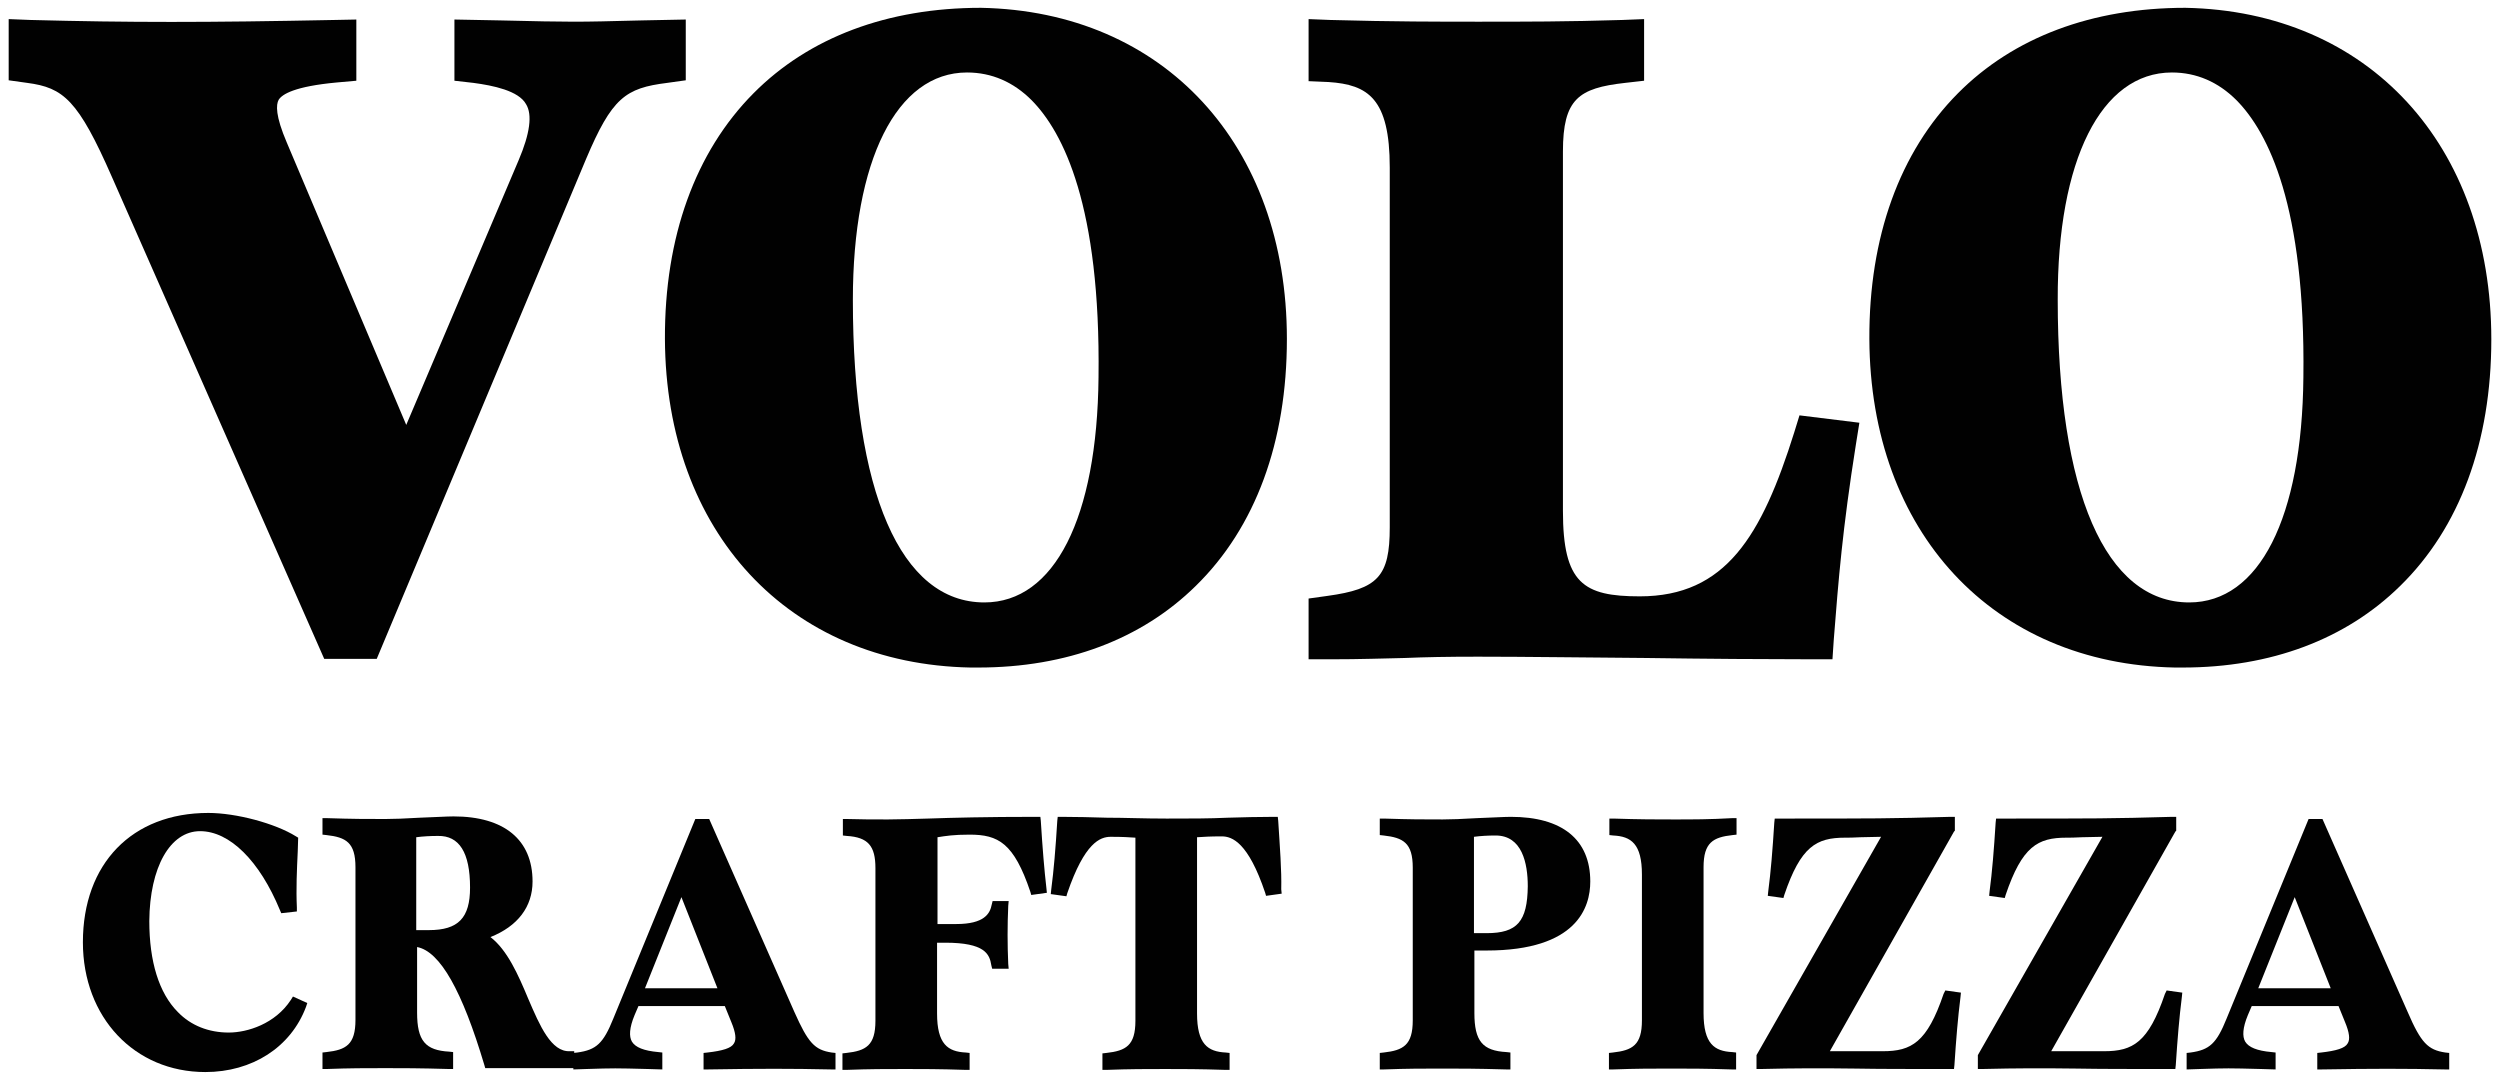
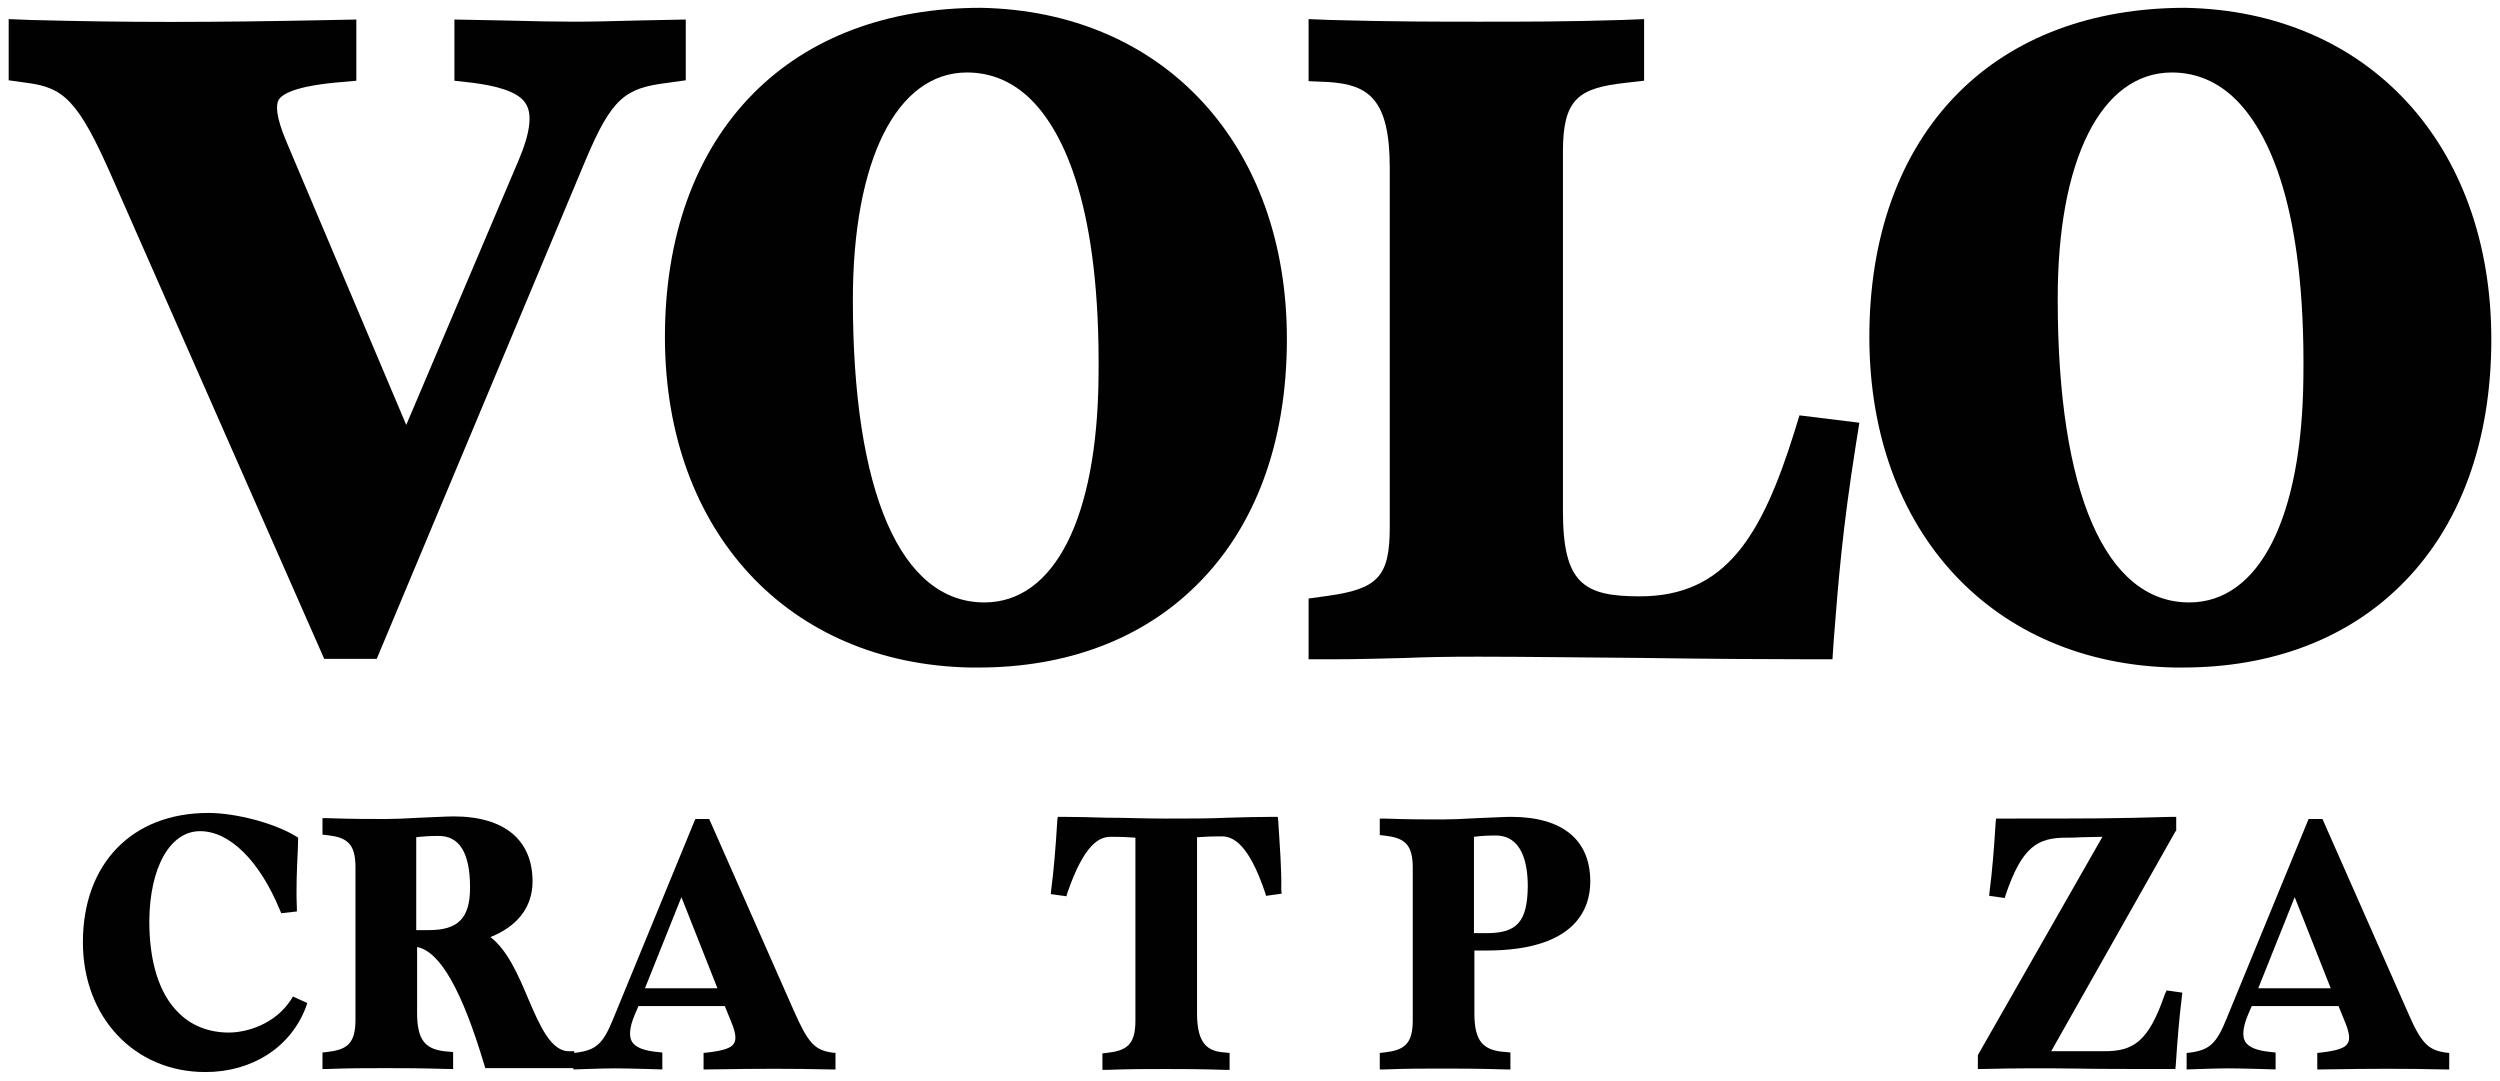
<svg xmlns="http://www.w3.org/2000/svg" version="1.1" id="Layer_1" x="0px" y="0px" viewBox="0 0 576 249" style="enable-background:new 0 0 576 249;" xml:space="preserve">
  <style type="text/css"> .st0{fill:#010101;} </style>
  <g>
    <path class="st0" d="M74.7,151.8h12.1l48.2-115.1c6-14.2,9.1-16.4,18.7-17.6l4.3-0.6v-14l-10,0.2c-15.7,0.4-15.7,0.4-32.9,0 l-10.4-0.2v14.1l4.4,0.5c4.5,0.6,10.4,1.8,12.1,4.9c1.5,2.4,0.9,6.8-1.7,12.9l-25.9,61L66.1,32.9c-2.7-6.3-2.5-8.8-1.9-9.9 c0.8-1.3,3.7-3.1,13.4-4l4.5-0.4V4.5l-5,0.1C47.5,5.2,29.8,5.2,7,4.6L2,4.4v14.1l4.3,0.6c8.3,1.1,11.7,3.9,19.5,21.7L74.7,151.8z" />
    <path class="st0" d="M226,1.8c-21.5,0-39.6,6.8-52.4,19.7c-13.4,13.5-20.5,33.1-20.4,56.6l0,0c0.2,44.5,28.5,74.9,70.4,75.7 c0.6,0,1.2,0,1.8,0c20.3,0,37.6-6.5,50.1-18.8c13.8-13.5,21-33.2,21-56.9C296.5,33.4,268.2,2.6,226,1.8z M222.8,16.7 c5.7,0,10.7,2.2,14.9,6.4c7.3,7.4,15.9,24.4,15.4,63.8l0,0c-0.3,32.5-10.2,51.9-26.3,51.9c-19.3,0-30.3-25.4-30.3-69.7 C196.5,36.9,206.6,16.7,222.8,16.7z" />
    <path class="st0" d="M340.5,151.3c10.8,0,25,0.2,38.7,0.3c13.7,0.2,27.8,0.3,38.5,0.3h4.5l0.3-4.5c1.1-14,2-25.4,5.1-45l0.8-5 l-13.8-1.7l-1.2,3.9c-7.5,23.9-15.8,37.8-35.6,37.8c-13,0-17.7-3-17.7-19.7V34.9c0-12.1,3.6-14.6,14.3-15.8l4.4-0.5V4.4l-5,0.2 C361.1,5,351.2,5,340.6,5c-8.8,0-19.7,0-34.1-0.4l-5-0.2v14.3l4.6,0.2c9.1,0.6,14.1,3.8,14.1,19.7v82.9c0,11.3-2.7,14.2-14.4,15.8 l-4.3,0.6v14h4.9c7.2,0,12.3-0.2,17.2-0.3C328.4,151.4,333.4,151.3,340.5,151.3z" />
    <path class="st0" d="M574,78.2c0-44.8-28.3-75.6-70.5-76.4c-21.5,0-39.6,6.8-52.4,19.7c-13.4,13.5-20.5,33.1-20.4,56.6l0,0 c0.2,44.5,28.5,74.9,70.4,75.7c0.6,0,1.2,0,1.8,0c20.3,0,37.6-6.5,50.1-18.8C566.7,121.6,574,101.9,574,78.2z M500.4,16.7 c5.7,0,10.7,2.2,14.9,6.4c7.3,7.4,15.9,24.4,15.4,63.8l0,0c-0.3,32.5-10.2,51.9-26.3,51.9c-19.3,0-30.3-25.4-30.3-69.7 C474,36.9,484.1,16.7,500.4,16.7z" />
    <path class="st0" d="M67,230.4c-3.6,5.5-10,7.5-14.3,7.5c-4.6,0-8.7-1.6-11.7-4.7c-4.4-4.4-6.6-11.7-6.6-21 c0.1-12.4,4.8-20.7,11.7-20.7c6.8,0,13.7,6.8,18.4,18.2l0.3,0.7l3.6-0.4v-0.9c-0.2-4.3,0-8.7,0.2-12.9l0.1-3.2l-0.5-0.3 c-4.8-3-13.8-5.4-20.2-5.4c-17.6,0-28.9,11.7-28.9,29.8c0,17.3,11.9,29.9,28.2,29.9c10.8,0,19.7-5.7,23.2-15l0.3-0.9l-3.3-1.5 L67,230.4z" />
    <path class="st0" d="M121.7,230.1c-2.3-5.5-4.8-11.2-8.7-14.2c6.3-2.5,9.7-7,9.7-12.8c0-9.6-6.5-15-18.2-15c-1.6,0-4.7,0.2-7.8,0.3 c-3.1,0.2-6.3,0.3-7.9,0.3c-4.5,0-7.4,0-13.5-0.2h-1v3.8l0.9,0.1c4.5,0.5,6.7,1.7,6.7,7.4v35.2c0,5.7-2.2,6.9-6.7,7.4l-0.9,0.1v3.8 h1c5.2-0.2,9.2-0.2,13.5-0.2c3.6,0,7.9,0,14.6,0.2h1v-3.9l-0.9-0.1c-5.5-0.3-7.4-2.5-7.4-9v-15.1c5.3,1,10.4,10.1,15.5,27.2 l0.2,0.7h20.5v-3.9h-1C127,242.4,124.4,236.4,121.7,230.1z M108.3,204.5c0,7-2.7,9.8-9.5,9.8h-2.9v-21.4c1.5-0.2,3.2-0.3,5-0.3 C105.8,192.5,108.3,196.4,108.3,204.5z" />
    <path class="st0" d="M183,233.1l-19.6-44.4h-3.2l-18.9,46c-2.3,5.7-3.9,7.2-8.3,7.8l-0.9,0.1v3.8l3-0.1c6.5-0.2,6.5-0.2,14.2,0 l3.3,0.1v-3.9l-0.9-0.1c-3.4-0.3-5.3-1.1-6.1-2.4c-0.7-1.2-0.6-3.2,0.6-6.1l0.9-2.1H167l1.5,3.7c1,2.4,1.2,4,0.6,4.9 c-0.6,1.1-2.6,1.7-6.1,2.1l-0.9,0.1v3.8h1c12-0.2,19.2-0.2,28.4,0h1v-3.8l-0.9-0.1C187.7,241.9,186.2,240.3,183,233.1z M148.6,227.7l8.4-21l8.3,21H148.6z" />
-     <path class="st0" d="M239.8,189.1l-0.1-0.9h-0.9c-11.7,0-19.2,0.2-25.1,0.4c-6.4,0.2-11.4,0.3-18.5,0.1h-1v3.8l0.9,0.1 c4.9,0.3,6.6,2.3,6.6,7.4v35.2c0,5.7-2.2,6.9-6.7,7.4l-0.9,0.1v3.8h1c5.2-0.2,9.2-0.2,13.5-0.2c3.6,0,8,0,13.8,0.2h1v-3.9l-0.9-0.1 c-4.1-0.2-6.6-1.9-6.6-9v-16.3h1.9c9.1,0,10.2,2.6,10.6,5.2l0.2,0.8h3.8l-0.1-1.1c-0.2-4.5-0.2-8.9,0-13.4l0.1-1.1h-3.7l-0.2,0.8 c-0.4,2.1-1.7,4.5-8.2,4.5H216v-20c1.9-0.3,3.7-0.6,7.4-0.6c6.6,0,10.2,1.9,14,13.2l0.2,0.7l3.6-0.5l-0.1-1 C240.6,200.4,240.2,195.5,239.8,189.1z" />
    <path class="st0" d="M294.5,189.1l-0.1-0.9h-0.9c-3.6,0-7,0.1-10.6,0.2c-4.3,0.2-8.7,0.2-14.1,0.2c-5.3,0-9.6-0.2-13.8-0.2 c-3.6-0.1-6.9-0.2-10.4-0.2h-0.9l-0.1,0.9c-0.4,6.5-0.8,11.3-1.4,15.9l-0.1,1l3.6,0.5l0.2-0.7c4-11.7,7.6-13,10-13 c2.9,0,4.1,0.1,5.7,0.2v42.2c0,5.7-2.2,6.9-6.7,7.4l-0.9,0.1v3.8h1c5.2-0.2,9.2-0.2,13.5-0.2c3.6,0,8,0,13.8,0.2h1v-3.9l-0.9-0.1 c-4.1-0.2-6.6-1.9-6.6-9v-40.6c1.7-0.1,2.9-0.2,5.7-0.2c2.4,0,6.1,1.4,10,13l0.2,0.7l3.6-0.5l-0.1-1 C295.3,200.4,294.9,195.5,294.5,189.1z" />
    <path class="st0" d="M348.1,188.2c-1.6,0-4.7,0.2-7.8,0.3c-3.1,0.2-6.3,0.3-7.9,0.3c-4.5,0-7.4,0-13.5-0.2h-1v3.8l0.9,0.1 c4.5,0.5,6.7,1.7,6.7,7.4v35.2c0,5.7-2.2,6.9-6.7,7.4l-0.9,0.1v3.8h1c5.2-0.2,9.2-0.2,13.5-0.2c3.6,0,7.9,0,14.6,0.2h1v-3.9 l-0.9-0.1c-5.5-0.3-7.4-2.5-7.4-9V219h2.8c20.9,0,23.9-10,23.9-15.9C366.4,193.4,359.9,188.2,348.1,188.2z M342.5,215h-2.9v-22.2 c1.5-0.2,3.2-0.3,5-0.3c6.1,0,7.4,6.4,7.4,11.7C351.9,212.3,349.6,215,342.5,215z" />
-     <path class="st0" d="M385.6,188.8c-3.6,0-8,0-13.8-0.2h-1v3.8l0.9,0.1c4.1,0.2,6.6,1.9,6.6,9v33.6c0,5.7-2.2,6.9-6.7,7.4l-0.9,0.1 v3.8h1c5.2-0.2,9.2-0.2,13.5-0.2c3.6,0,8,0,13.8,0.2h1v-3.9l-0.9-0.1c-4.1-0.2-6.6-1.9-6.6-9v-33.6c0-5.7,2.2-6.9,6.7-7.4l0.9-0.1 v-3.8h-1C394,188.8,389.9,188.8,385.6,188.8z" />
-     <path class="st0" d="M447.8,229c-3.8,11.2-7.4,13.2-14,13.2h-12.2l28.6-50.6l0.2-0.2v-3.2h-1c-13.8,0.4-17.8,0.4-39.6,0.4h-0.9 l-0.1,0.9c-0.4,6.4-0.8,11.3-1.4,15.9l-0.1,1l3.6,0.5l0.2-0.7c3.8-11.2,7.4-13.2,14-13.2c0.7,0,2,0,3.6-0.1c1.5,0,3.2-0.1,4.7-0.1 l-28.7,50.3v3.2h1c8.3-0.2,13.8-0.2,21.8-0.1c5.4,0.1,12.1,0.1,21.8,0.1h0.9l0.1-0.9c0.4-6.1,0.8-10.9,1.4-15.7l0.1-1l-3.6-0.5 L447.8,229z" />
    <path class="st0" d="M498.8,229c-3.8,11.2-7.4,13.2-14,13.2h-12.2l28.6-50.6l0.2-0.2v-3.2h-1c-13.8,0.4-17.8,0.4-39.6,0.4h-0.9 l-0.1,0.9c-0.4,6.4-0.8,11.3-1.4,15.9l-0.1,1l3.6,0.5l0.2-0.7c3.8-11.2,7.4-13.2,14-13.2c0.7,0,2,0,3.6-0.1c1.5,0,3.2-0.1,4.7-0.1 l-28.7,50.3v3.2h1c8.3-0.2,13.8-0.2,21.8-0.1c5.4,0.1,12.1,0.1,21.8,0.1h0.9l0.1-0.9c0.4-6.1,0.8-10.9,1.4-15.7l0.1-1l-3.6-0.5 L498.8,229z" />
    <path class="st0" d="M554.7,233.1l-19.6-44.4h-3.2l-18.9,46c-2.3,5.7-3.9,7.2-8.3,7.8l-0.9,0.1v3.8l3-0.1c6.5-0.2,6.5-0.2,14.2,0 l3.3,0.1v-3.9l-0.9-0.1c-3.4-0.3-5.3-1.1-6.1-2.4c-0.7-1.2-0.6-3.2,0.6-6.1l0.9-2.1h20l1.5,3.7c1,2.4,1.2,4,0.6,4.9 c-0.6,1.1-2.6,1.7-6.1,2.1l-0.9,0.1v3.8h1c12-0.2,19.2-0.2,28.4,0h1v-3.8l-0.9-0.1C559.4,241.9,557.8,240.3,554.7,233.1z M520.3,227.7l8.4-21l8.3,21H520.3z" />
  </g>
</svg>